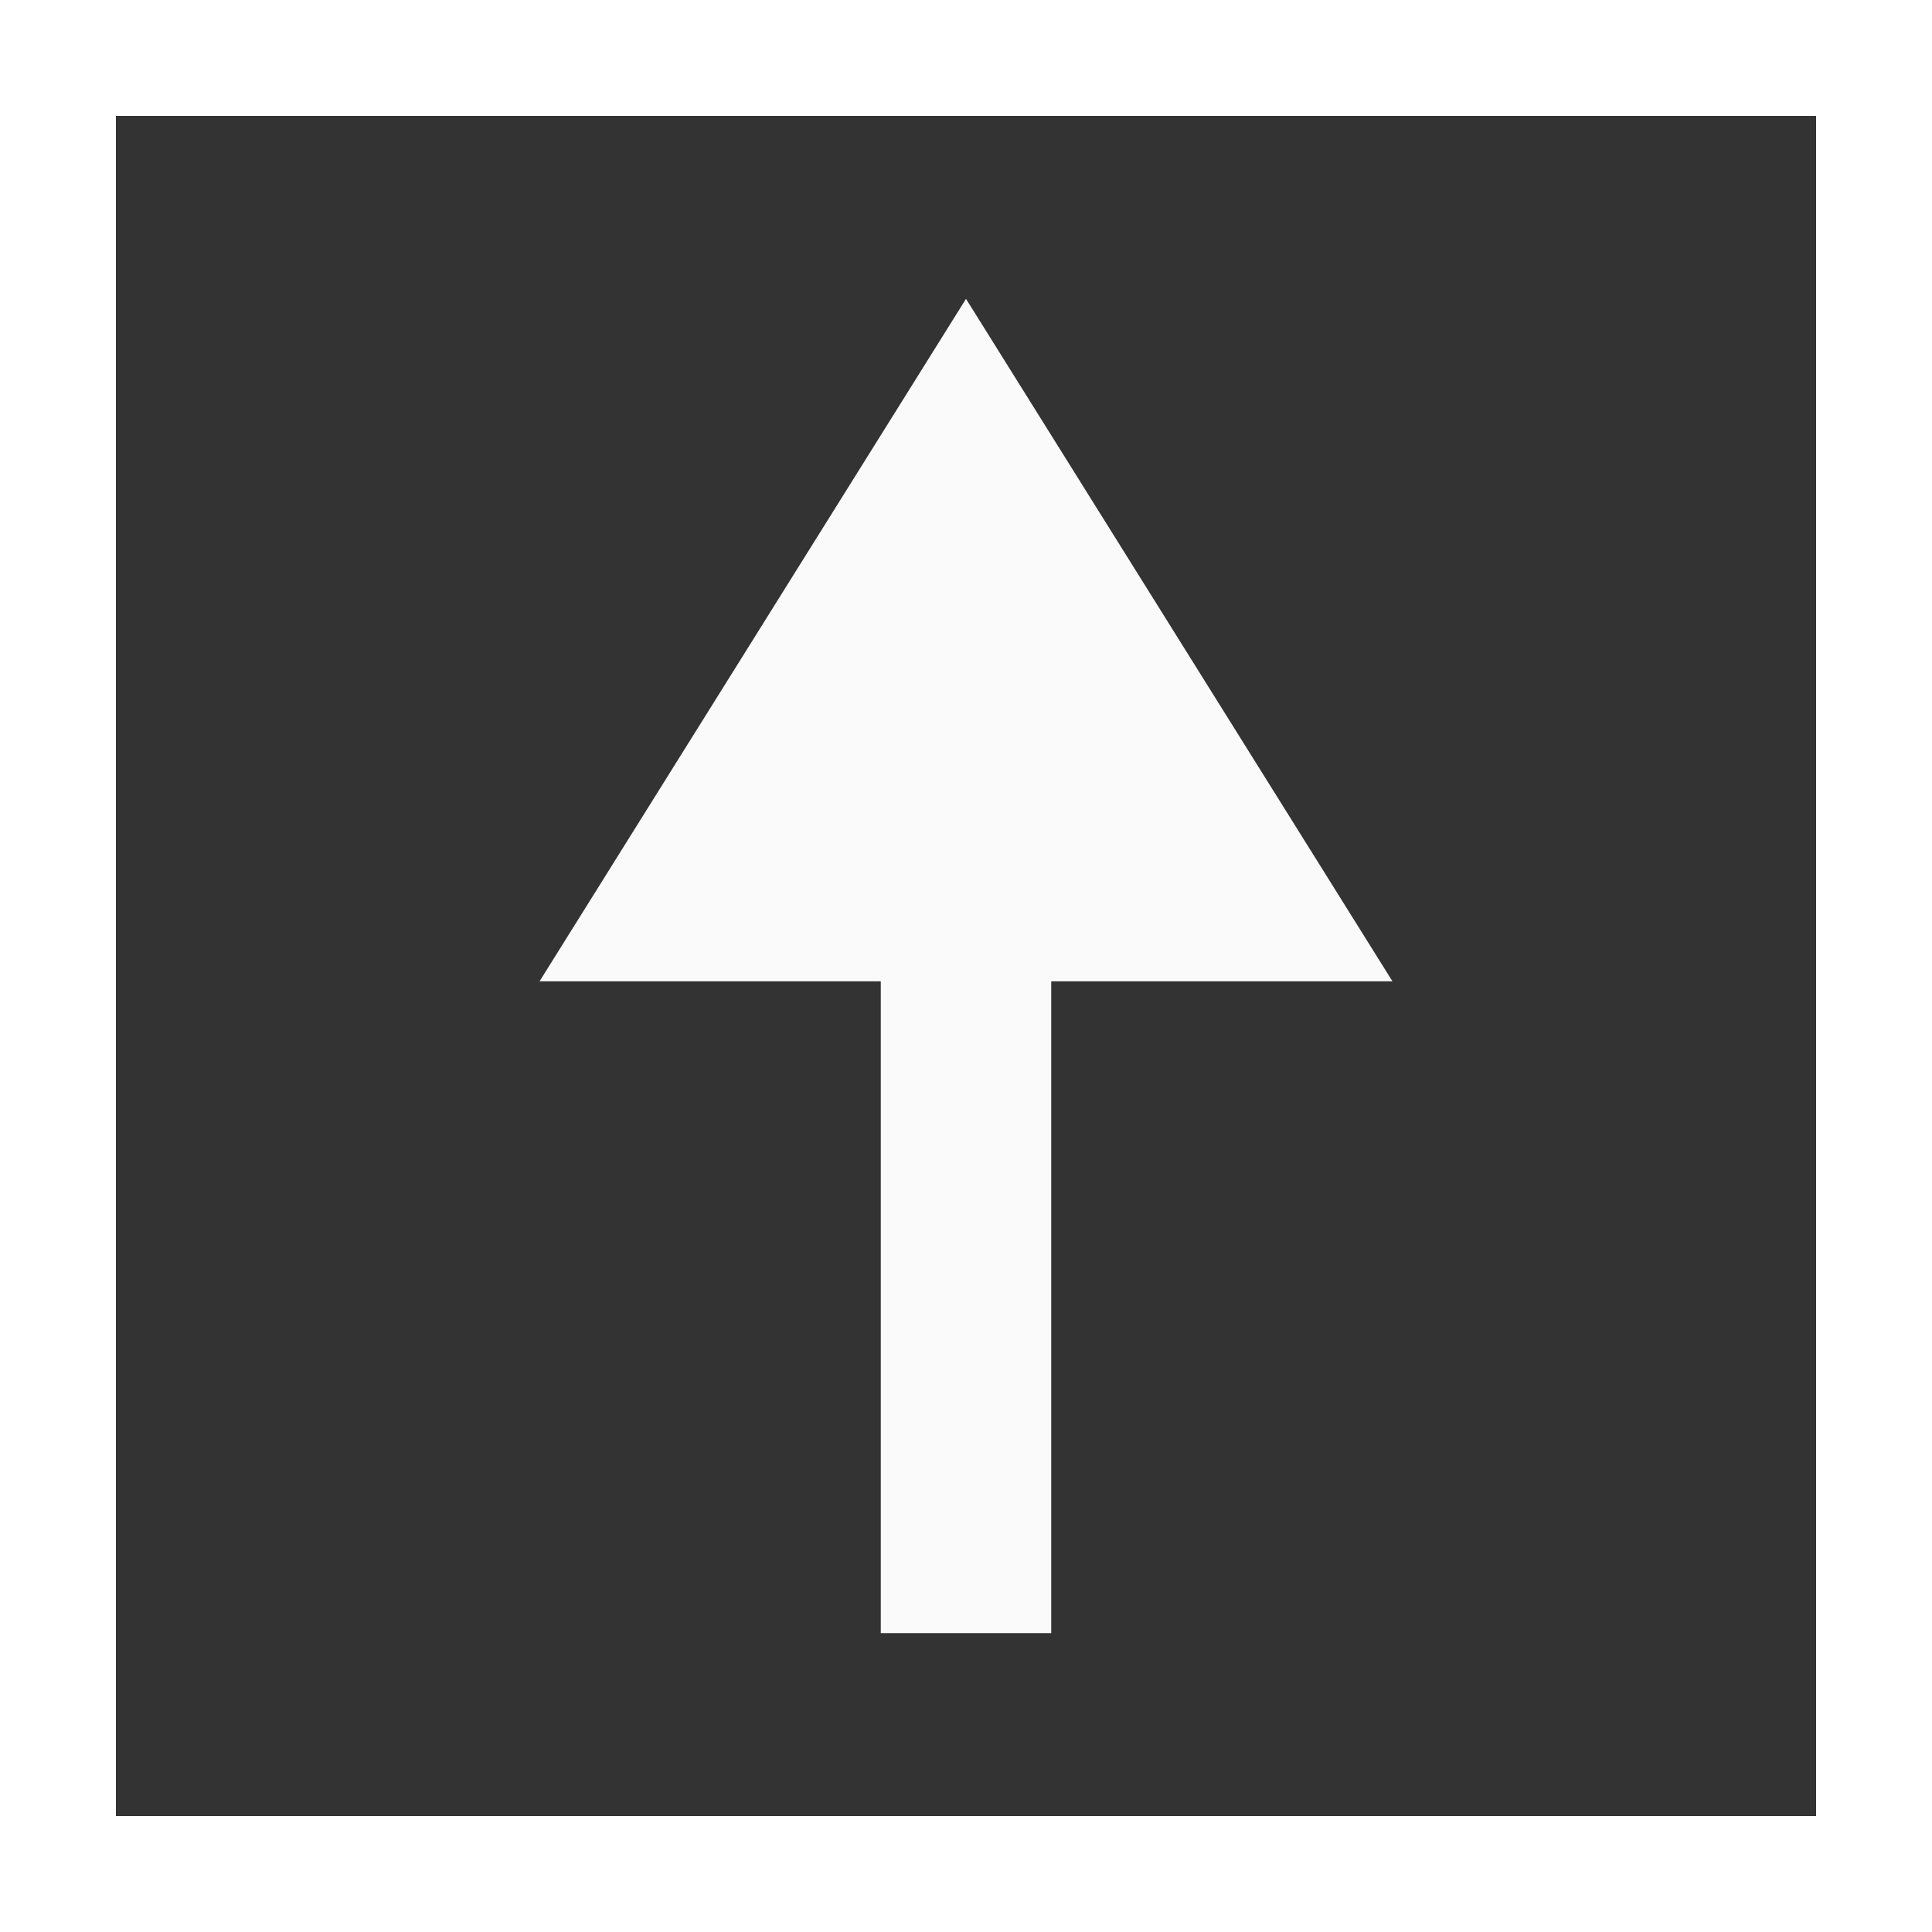
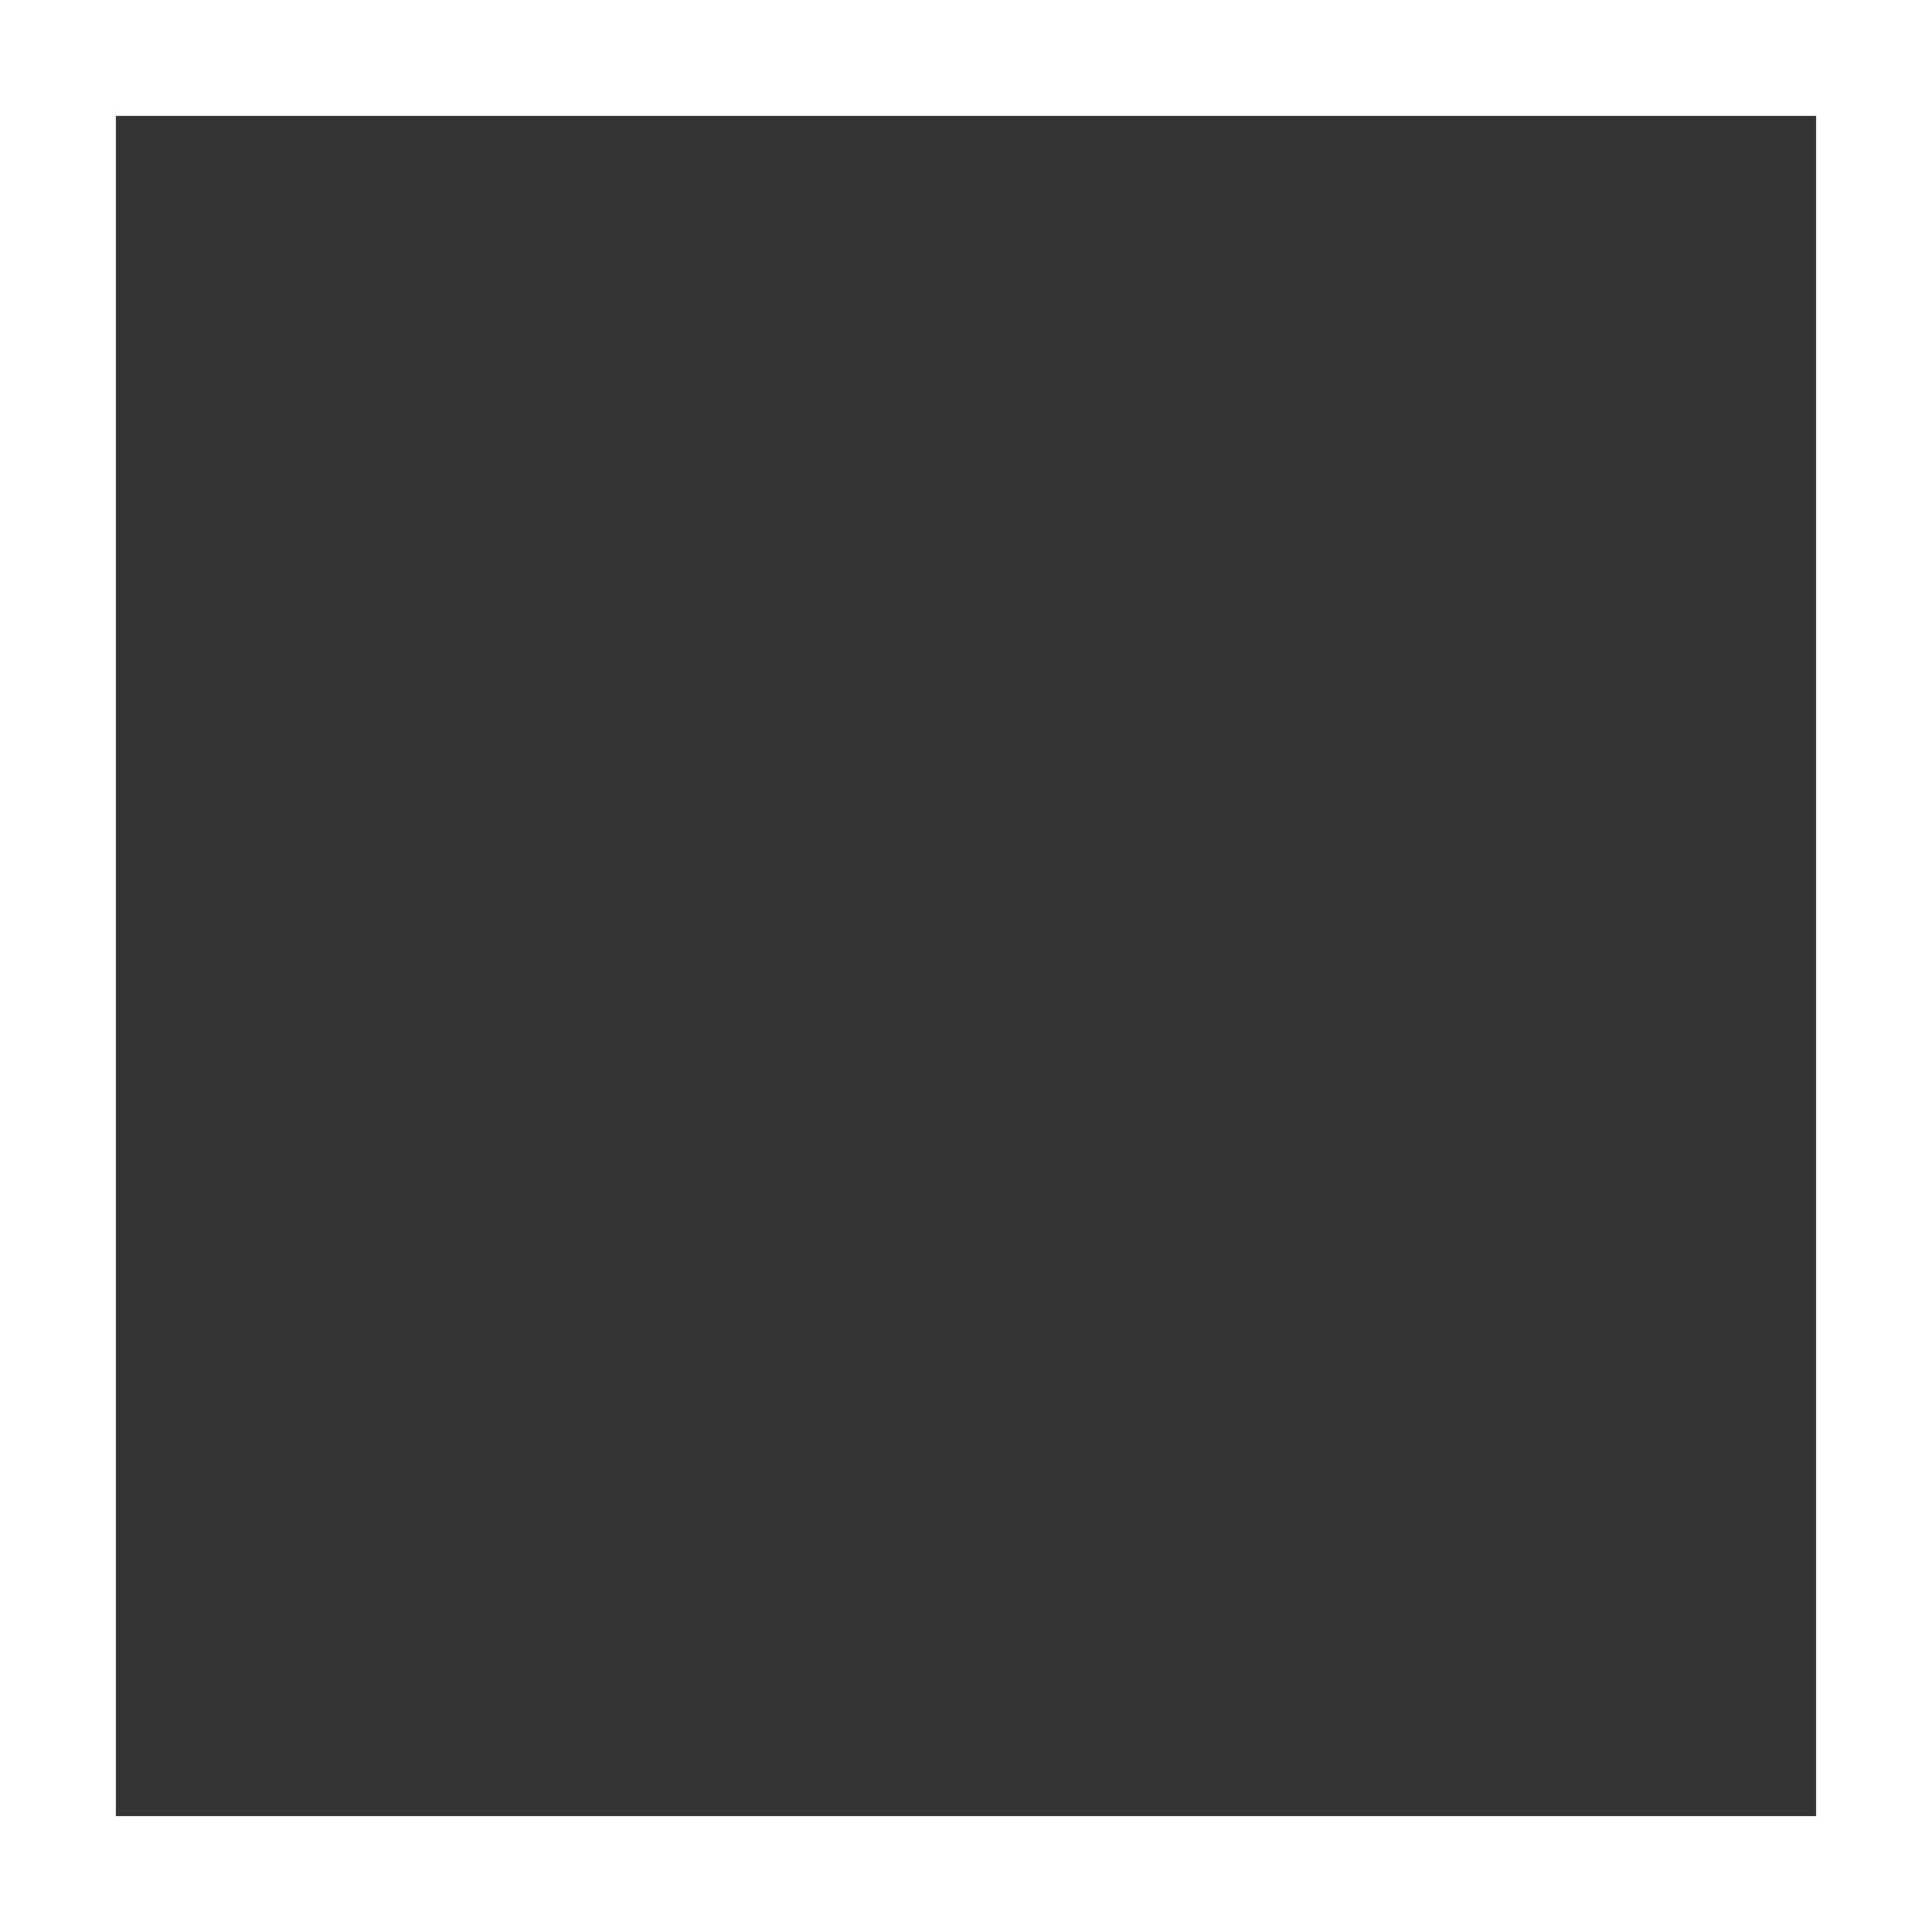
<svg xmlns="http://www.w3.org/2000/svg" height="200" preserveAspectRatio="xMidYMid meet" version="1.0" viewBox="0 0 150 150" width="200" zoomAndPan="magnify">
  <rect x="0" y="0" width="150" height="150" fill="#333333" stroke="none" />
  <defs>
    <clipPath id="07e1178a9f">
-       <path clip-rule="nonzero" d="M 41.891 23.203 L 108.109 23.203 L 108.109 126.926 L 41.891 126.926 Z M 41.891 23.203" />
-     </clipPath>
+       </clipPath>
    <clipPath id="78ccb2863f">
      <path clip-rule="nonzero" d="M 75 23.203 L 41.891 76.188 L 68.383 76.188 L 68.383 126.797 L 81.617 126.797 L 81.617 76.188 L 108.109 76.188 Z M 75 23.203" />
    </clipPath>
  </defs>
  <path d="M -0 -0 L 200 -0 L 200 200 L -0 200 Z M -0 -0" fill="none" stroke="#ffffff" stroke-linecap="butt" stroke-linejoin="miter" stroke-miterlimit="4" stroke-opacity="1" stroke-width="24" transform="matrix(0.75, 0, 0, 0.75, 0, 0)" />
  <g clip-path="url(#07e1178a9f)">
    <g clip-path="url(#78ccb2863f)">
-       <path d="M 41.891 23.203 L 108.109 23.203 L 108.109 126.926 L 41.891 126.926 Z M 41.891 23.203" fill="#fafafa" fill-opacity="1" fill-rule="nonzero" />
+       <path d="M 41.891 23.203 L 108.109 23.203 L 108.109 126.926 Z M 41.891 23.203" fill="#fafafa" fill-opacity="1" fill-rule="nonzero" />
    </g>
  </g>
</svg>